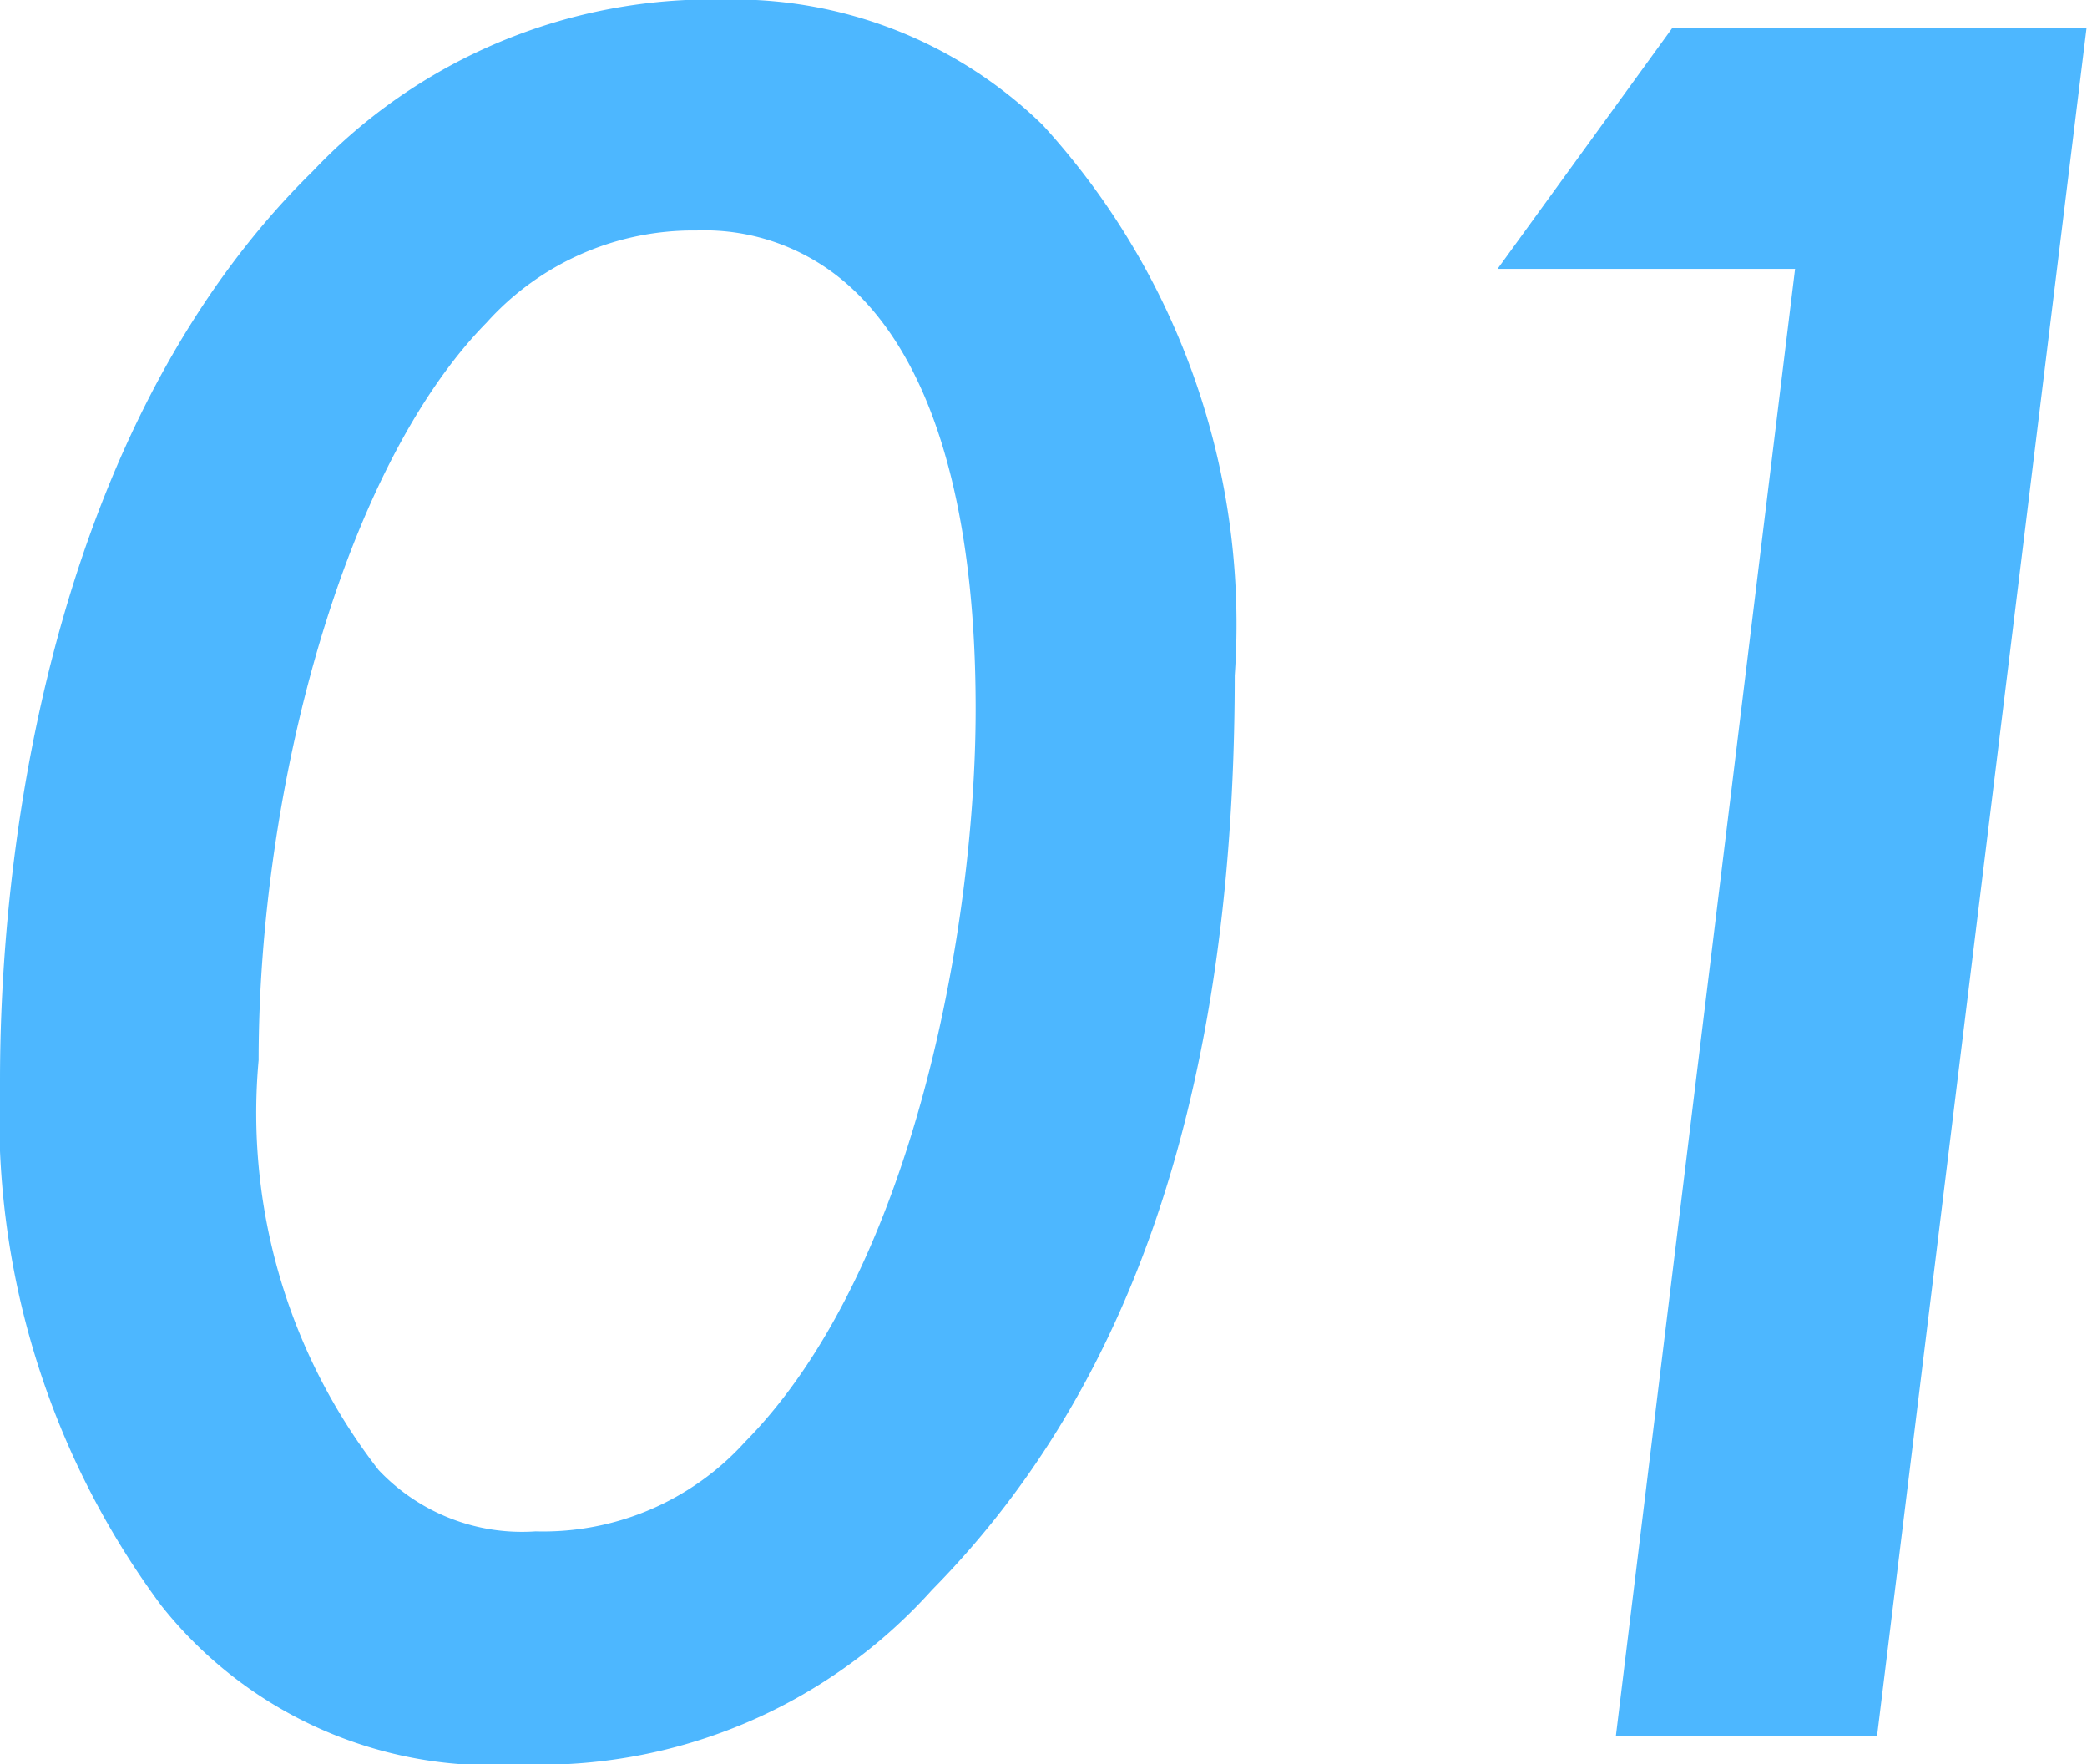
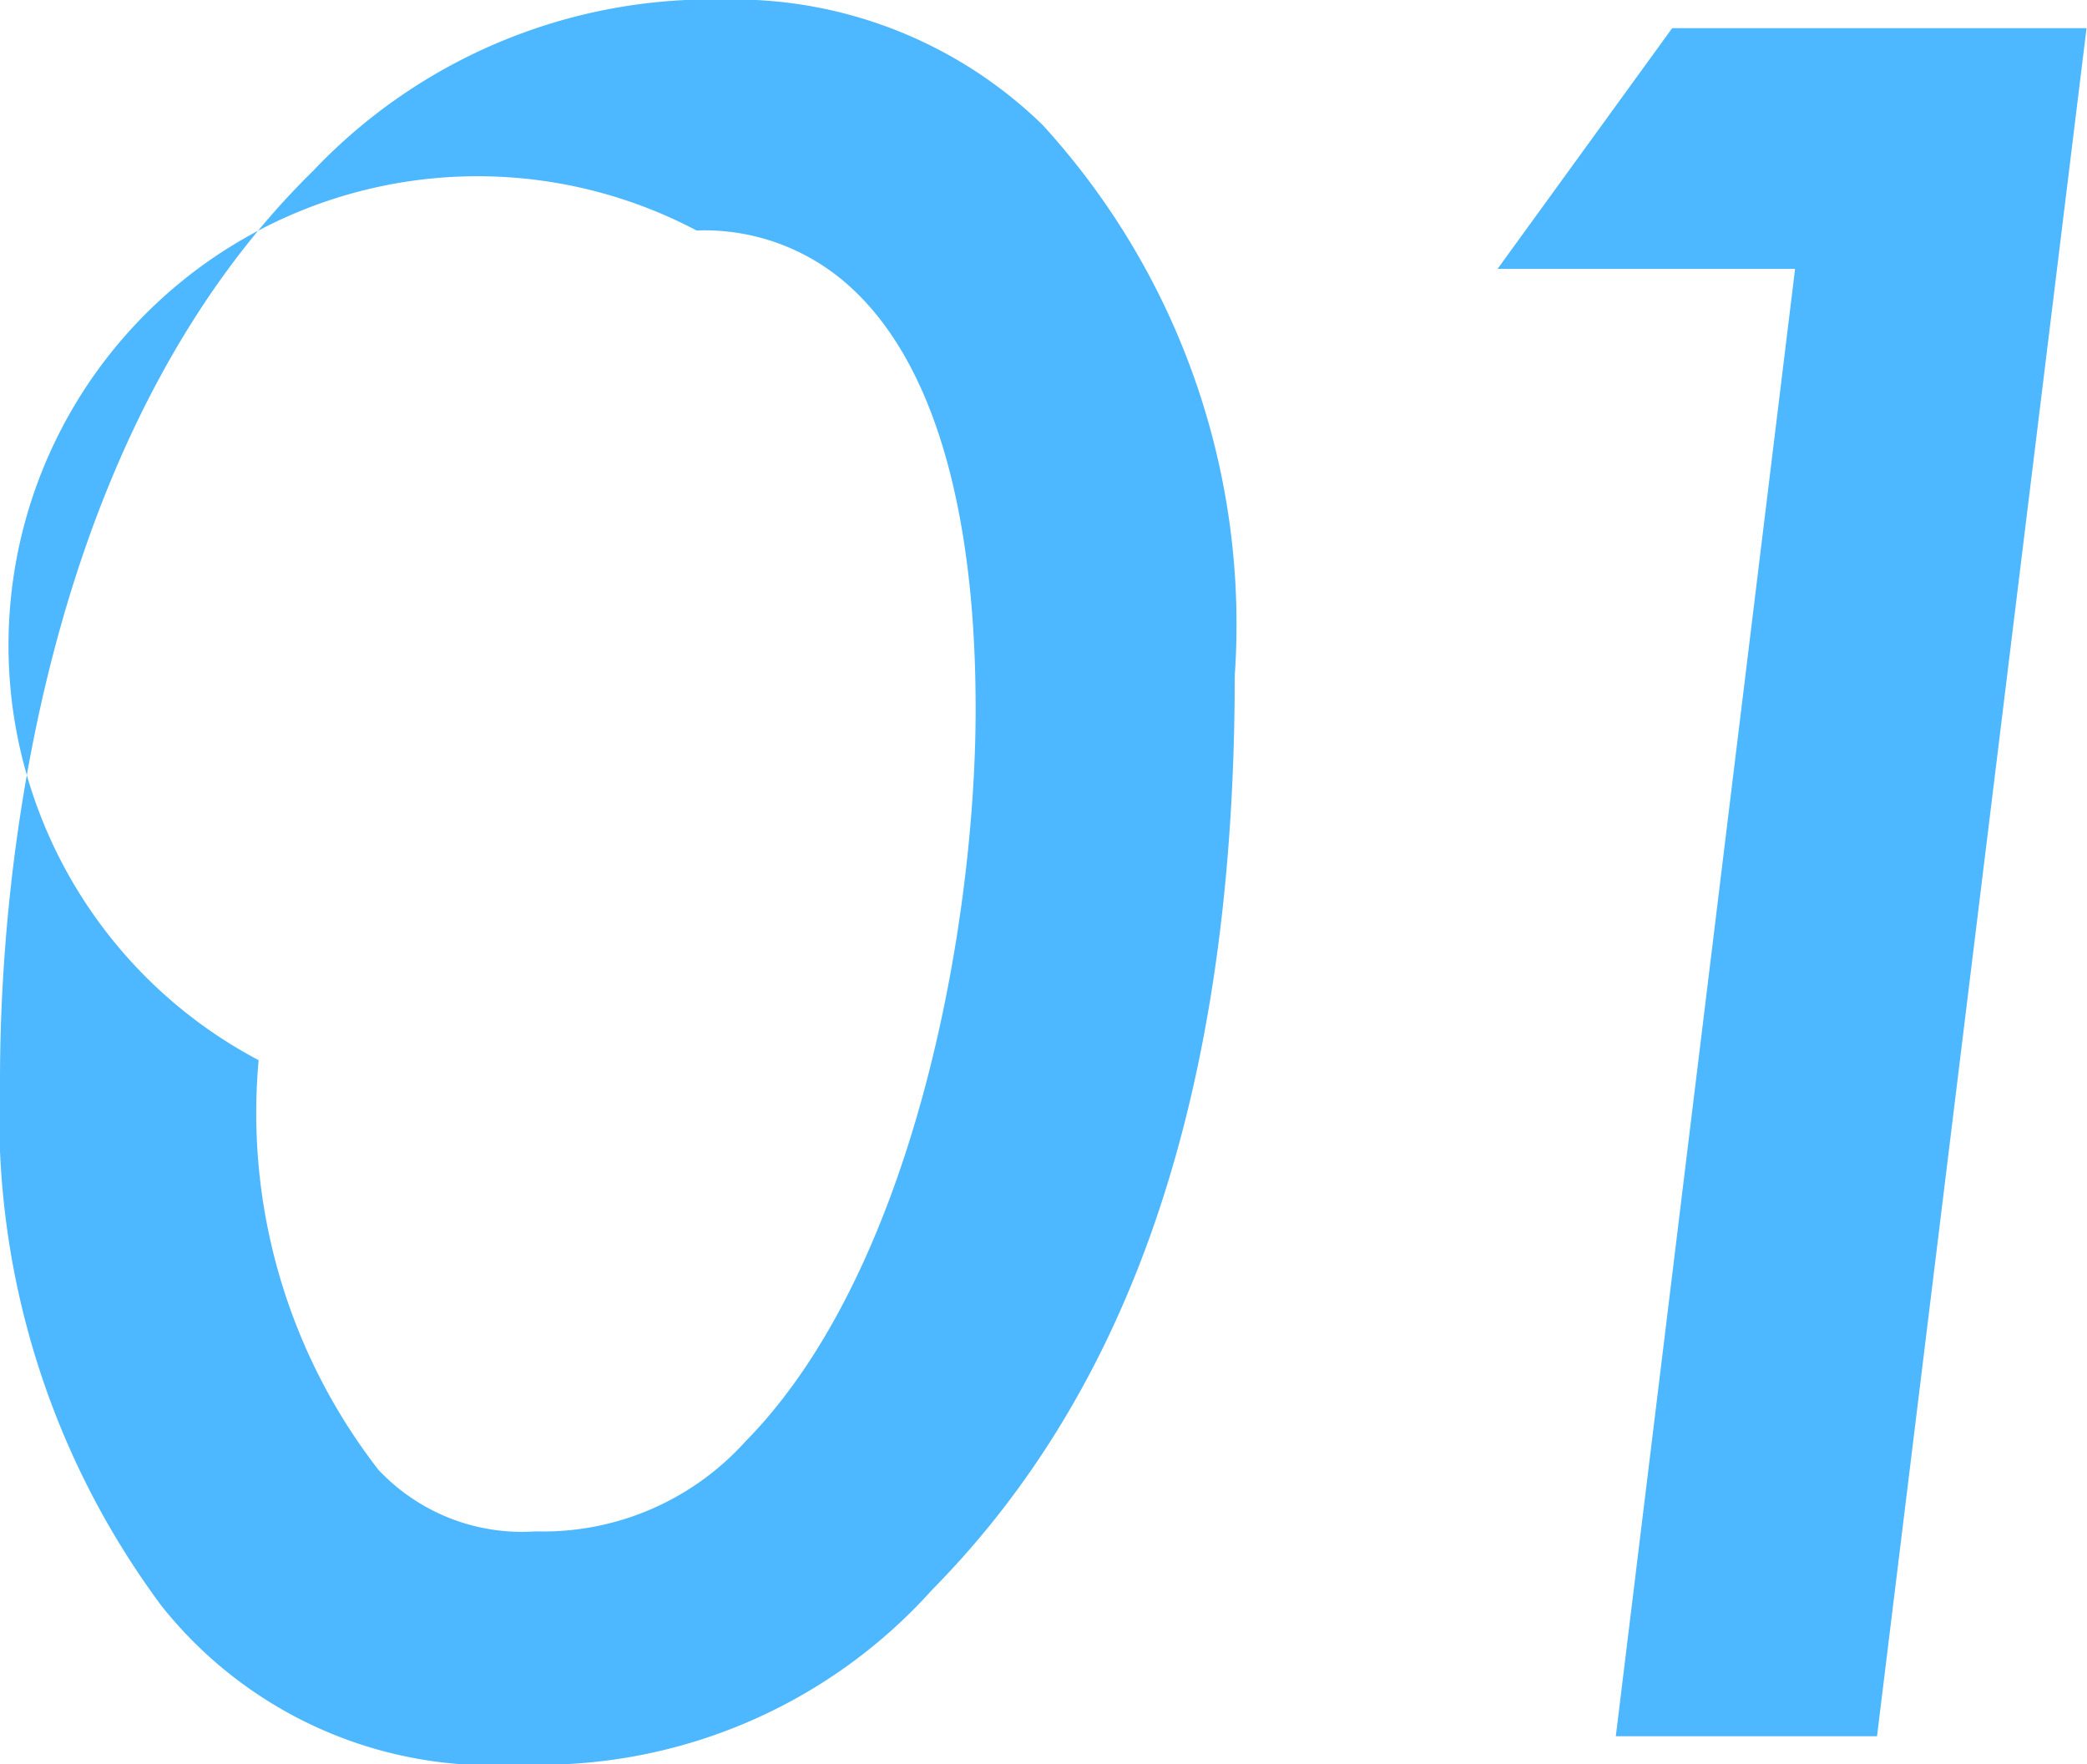
<svg xmlns="http://www.w3.org/2000/svg" width="17.93" height="15.158" viewBox="0 0 17.93 15.158">
-   <path id="Path_13043" data-name="Path 13043" d="M6.314.242a4.528,4.528,0,0,0,3.542-1.5c1.562-1.584,2.6-4,2.6-7.854a6.358,6.358,0,0,0-1.65-4.73,3.8,3.8,0,0,0-2.728-1.078,4.719,4.719,0,0,0-3.542,1.474C2.4-11.352,1.848-7.92,1.848-5.632a7.054,7.054,0,0,0,1.386,4.51A3.625,3.625,0,0,0,6.314.242ZM7.832-12.936a1.858,1.858,0,0,1,1.32.484c.99.9,1.078,2.75,1.078,3.63C10.23-6.974,9.7-4,8.25-2.53a2.338,2.338,0,0,1-1.8.77A1.694,1.694,0,0,1,5.1-2.288,5,5,0,0,1,4.07-5.808c0-2.31.726-5.082,1.958-6.336A2.386,2.386,0,0,1,7.832-12.936ZM15.73,0h2.244l1.8-14.674H16.214l-1.5,2.068H17.27Z" transform="translate(-1.848 14.916)" fill="#4db7ff" />
+   <path id="Path_13043" data-name="Path 13043" d="M6.314.242a4.528,4.528,0,0,0,3.542-1.5c1.562-1.584,2.6-4,2.6-7.854a6.358,6.358,0,0,0-1.65-4.73,3.8,3.8,0,0,0-2.728-1.078,4.719,4.719,0,0,0-3.542,1.474C2.4-11.352,1.848-7.92,1.848-5.632a7.054,7.054,0,0,0,1.386,4.51A3.625,3.625,0,0,0,6.314.242ZM7.832-12.936a1.858,1.858,0,0,1,1.32.484c.99.9,1.078,2.75,1.078,3.63C10.23-6.974,9.7-4,8.25-2.53a2.338,2.338,0,0,1-1.8.77A1.694,1.694,0,0,1,5.1-2.288,5,5,0,0,1,4.07-5.808A2.386,2.386,0,0,1,7.832-12.936ZM15.73,0h2.244l1.8-14.674H16.214l-1.5,2.068H17.27Z" transform="translate(-1.848 14.916)" fill="#4db7ff" />
</svg>